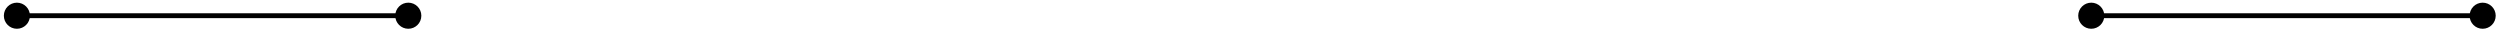
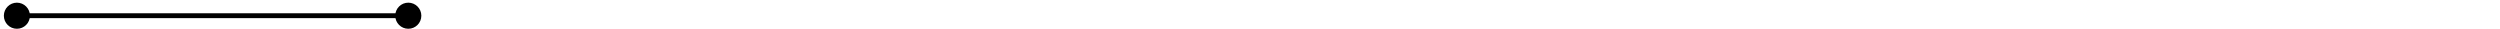
<svg xmlns="http://www.w3.org/2000/svg" width="511" height="6" viewBox="0 0 511 6" fill="none">
-   <path d="M424.788 3.213C424.788 4.686 425.982 5.88 427.455 5.88C428.928 5.88 430.122 4.686 430.122 3.213C430.122 1.74 428.928 0.546 427.455 0.546C425.982 0.546 424.788 1.74 424.788 3.213ZM504.788 3.213C504.788 4.686 505.982 5.88 507.455 5.88C508.928 5.88 510.122 4.686 510.122 3.213C510.122 1.74 508.928 0.546 507.455 0.546C505.982 0.546 504.788 1.74 504.788 3.213ZM427.455 3.713H507.455V2.713H427.455V3.713Z" fill="black" />
  <path d="M0.788 3.213C0.788 4.686 1.982 5.88 3.455 5.88C4.928 5.88 6.122 4.686 6.122 3.213C6.122 1.74 4.928 0.546 3.455 0.546C1.982 0.546 0.788 1.74 0.788 3.213ZM80.788 3.213C80.788 4.686 81.982 5.88 83.455 5.88C84.928 5.88 86.122 4.686 86.122 3.213C86.122 1.74 84.928 0.546 83.455 0.546C81.982 0.546 80.788 1.74 80.788 3.213ZM3.455 3.713H83.455V2.713H3.455V3.713Z" fill="black" />
</svg>